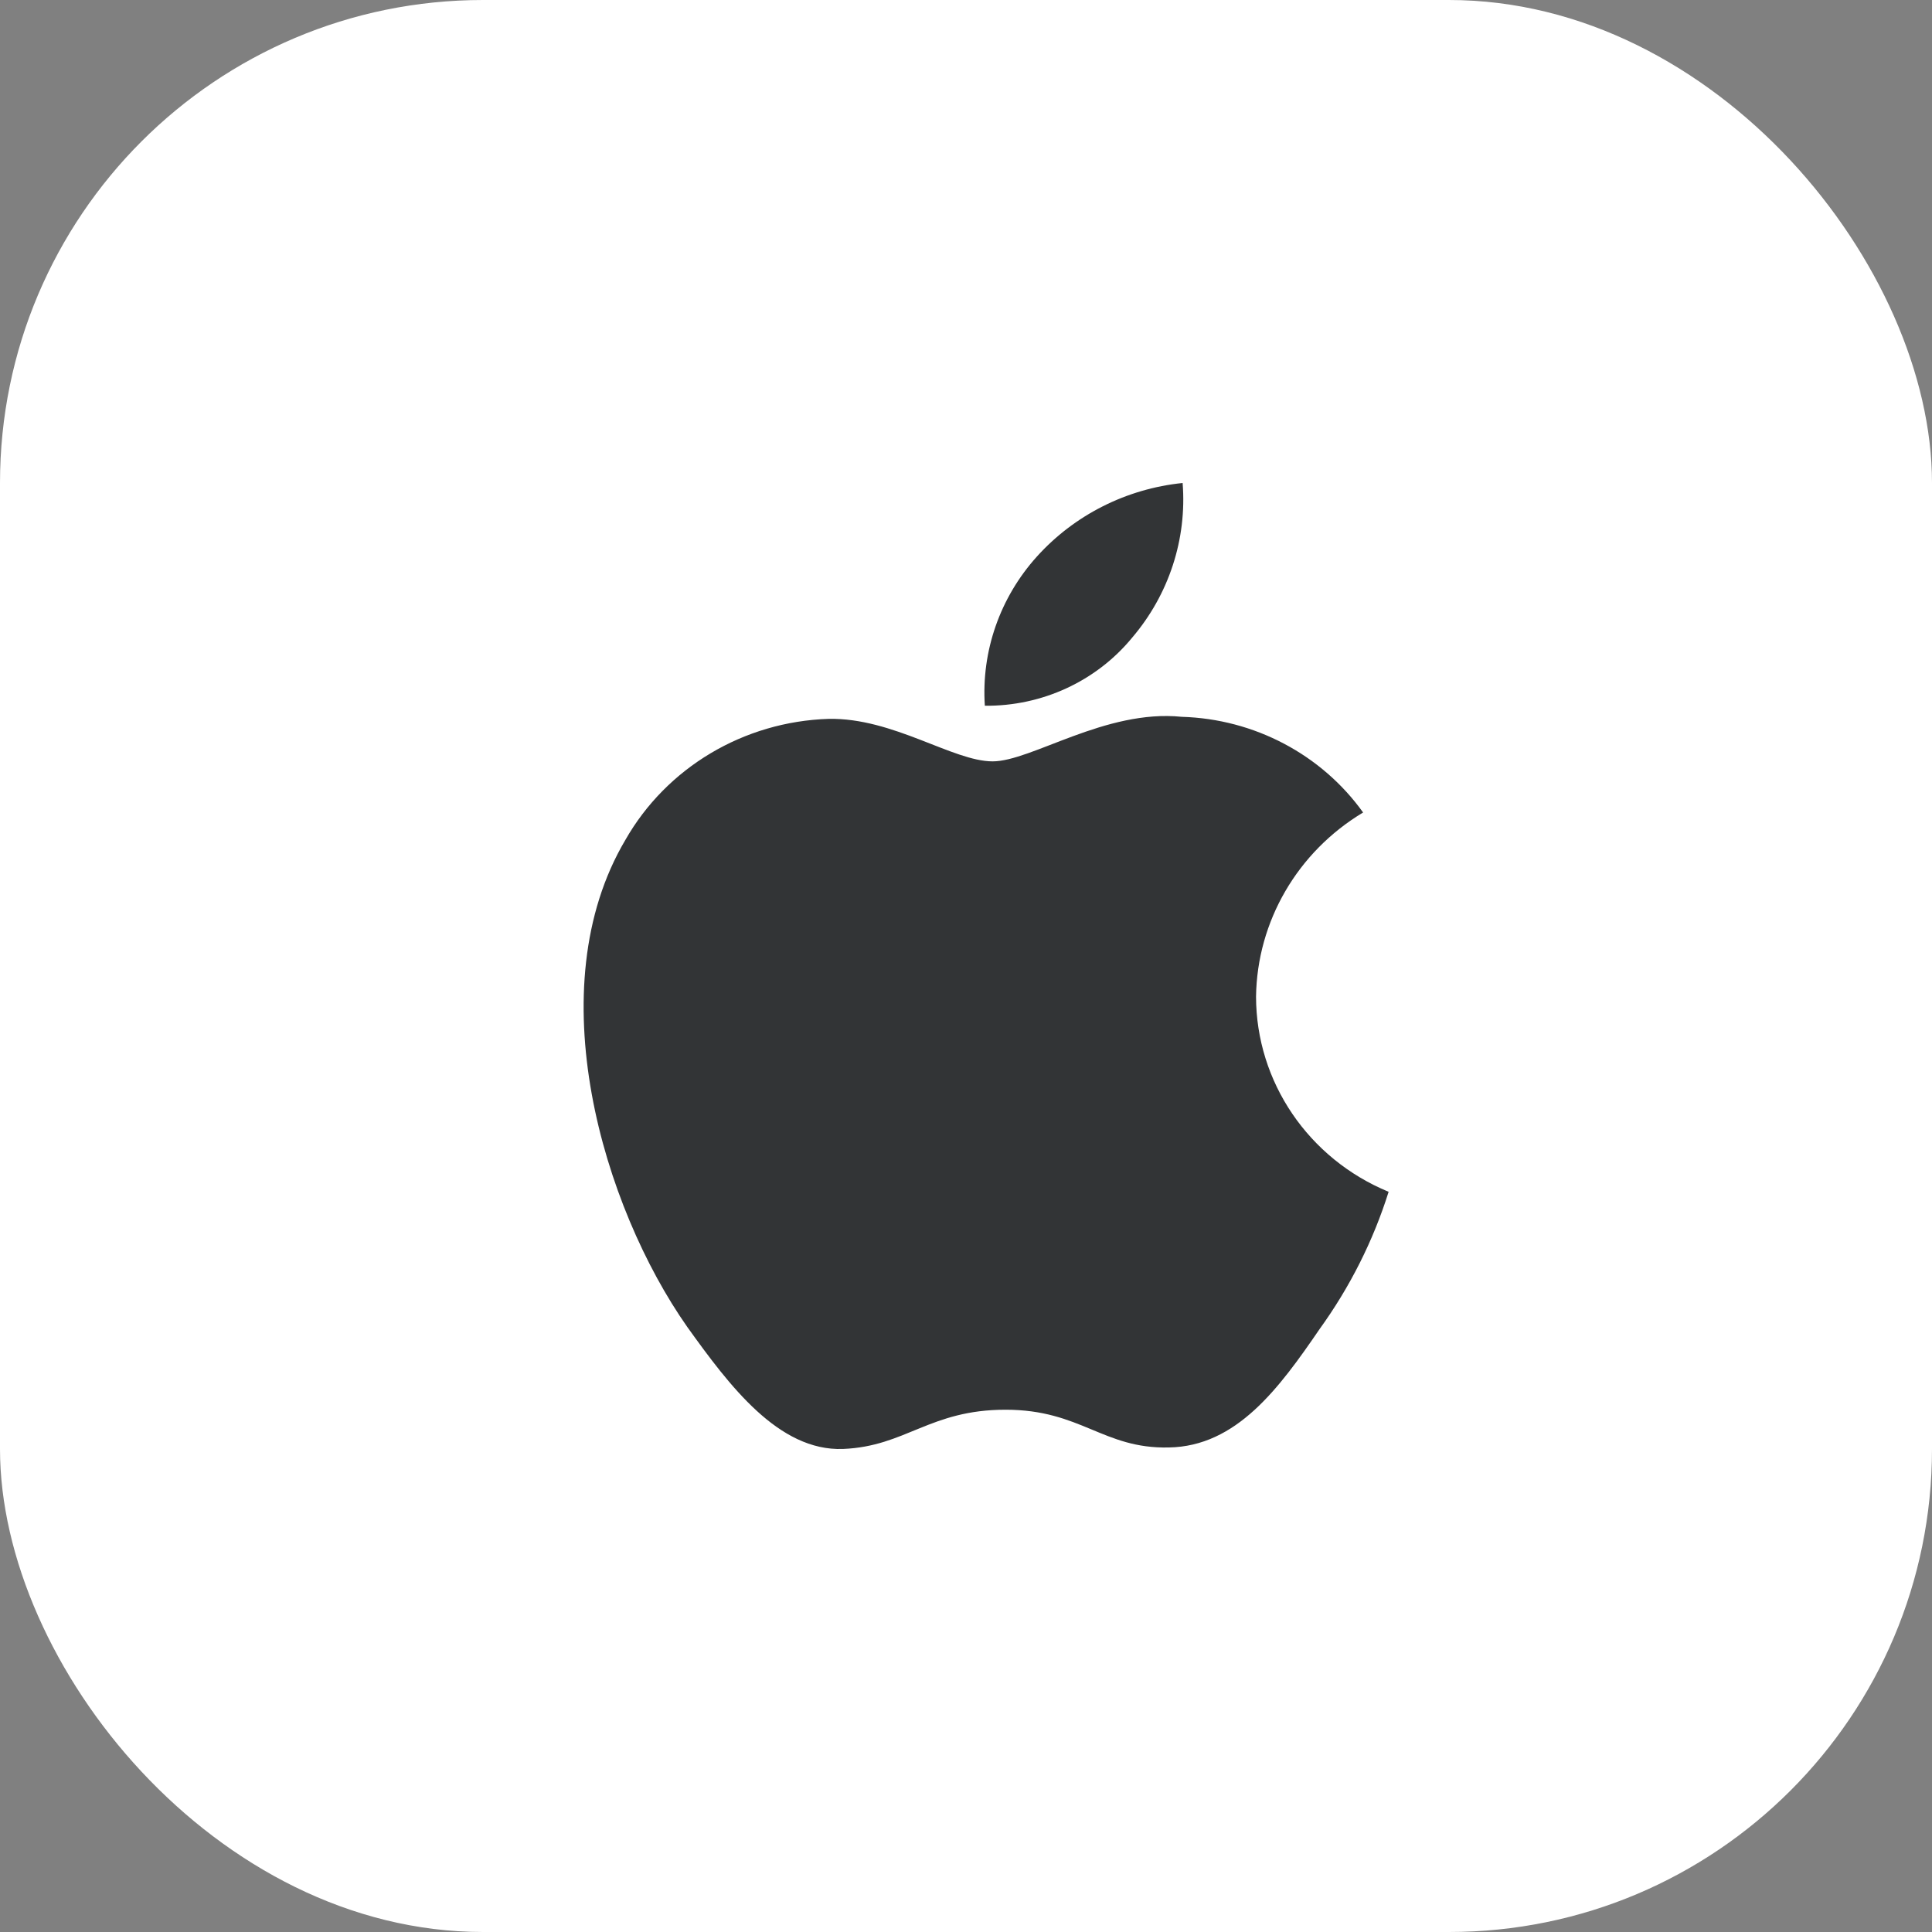
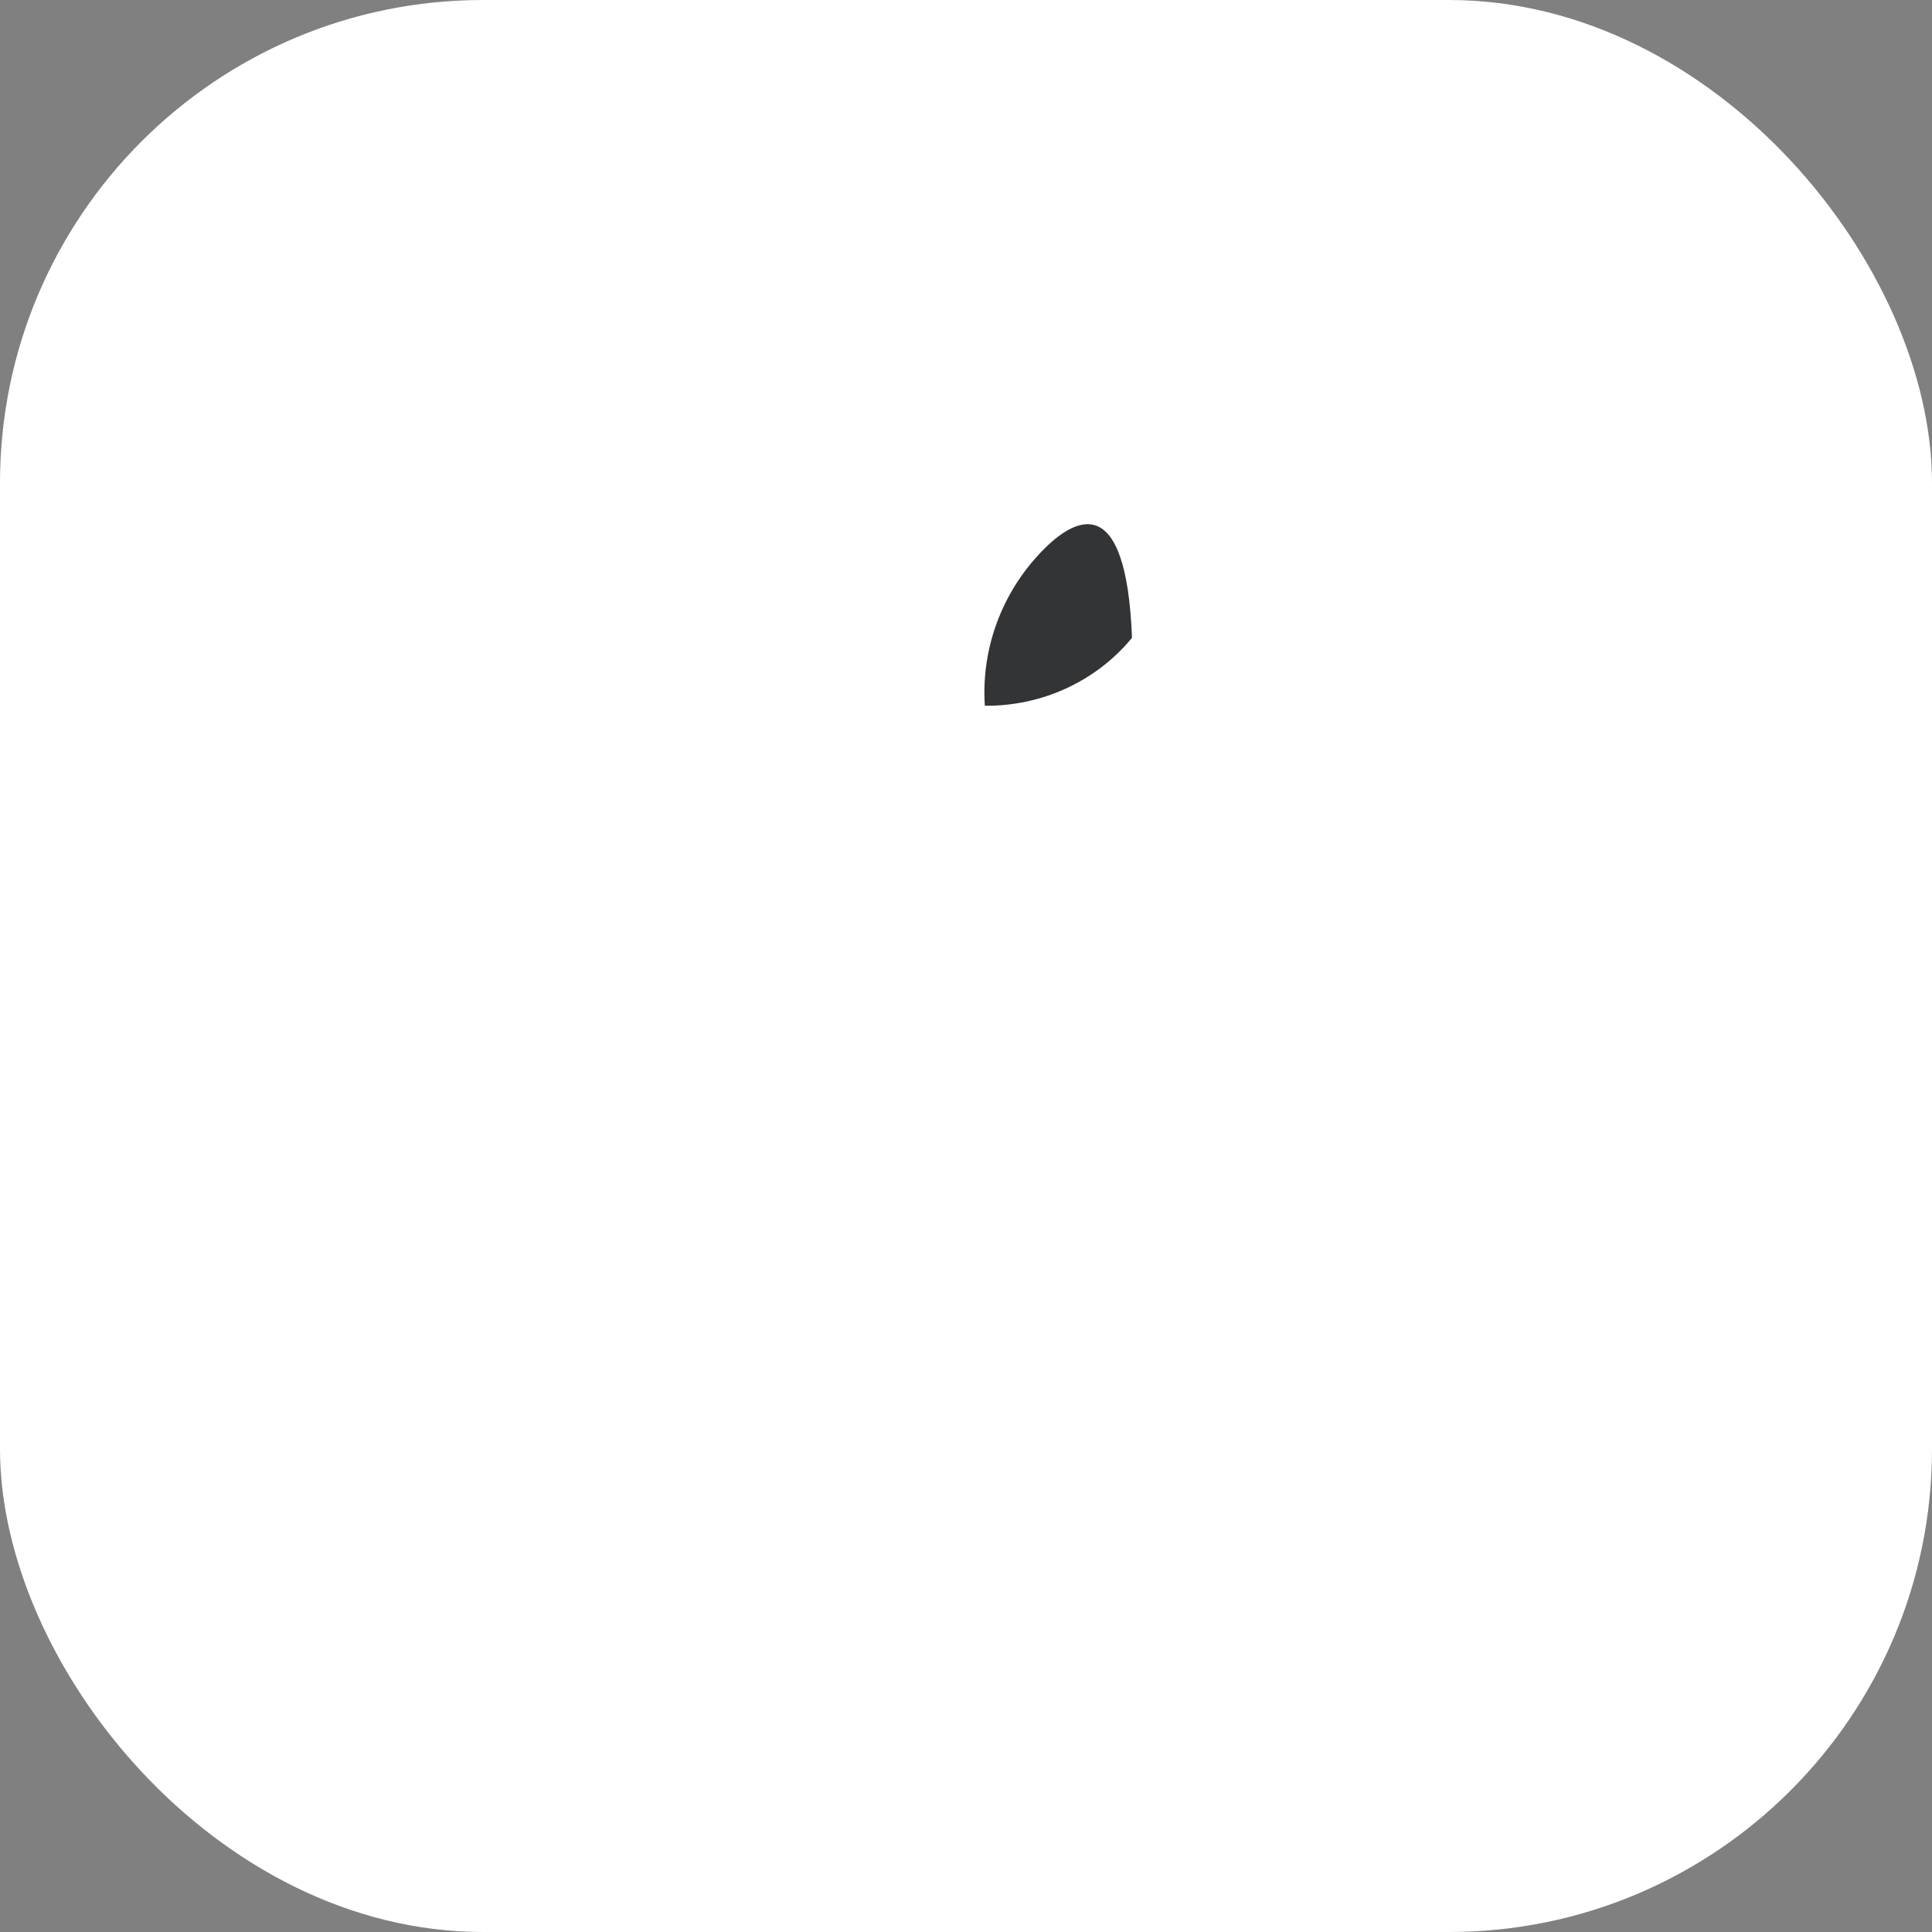
<svg xmlns="http://www.w3.org/2000/svg" width="48" height="48" viewBox="0 0 48 48" fill="none">
  <rect x="0" y="0" width="48" height="48" fill="#808080" stroke="none" />
  <rect width="48" height="48" rx="12" fill="white" />
-   <path d="M31.206 24.762C31.231 22.893 32.235 21.165 33.866 20.186C32.832 18.744 31.162 17.862 29.36 17.809C27.465 17.615 25.626 18.916 24.661 18.916C23.675 18.916 22.189 17.828 20.587 17.86C18.479 17.927 16.563 19.068 15.537 20.868C13.353 24.559 14.982 29.983 17.073 32.965C18.12 34.425 19.343 36.057 20.944 35.999C22.509 35.935 23.094 35.024 24.984 35.024C26.857 35.024 27.406 35.999 29.038 35.962C30.719 35.935 31.777 34.494 32.786 33.019C33.538 31.978 34.117 30.828 34.5 29.61C32.507 28.788 31.209 26.878 31.206 24.762Z" fill="#323436" />
-   <path d="M28.124 15.847C29.041 14.774 29.492 13.393 29.382 12C27.983 12.143 26.691 12.796 25.76 13.829C24.843 14.847 24.378 16.181 24.468 17.534C25.887 17.548 27.235 16.927 28.124 15.847Z" fill="#323436" />
+   <path d="M28.124 15.847C27.983 12.143 26.691 12.796 25.76 13.829C24.843 14.847 24.378 16.181 24.468 17.534C25.887 17.548 27.235 16.927 28.124 15.847Z" fill="#323436" />
</svg>